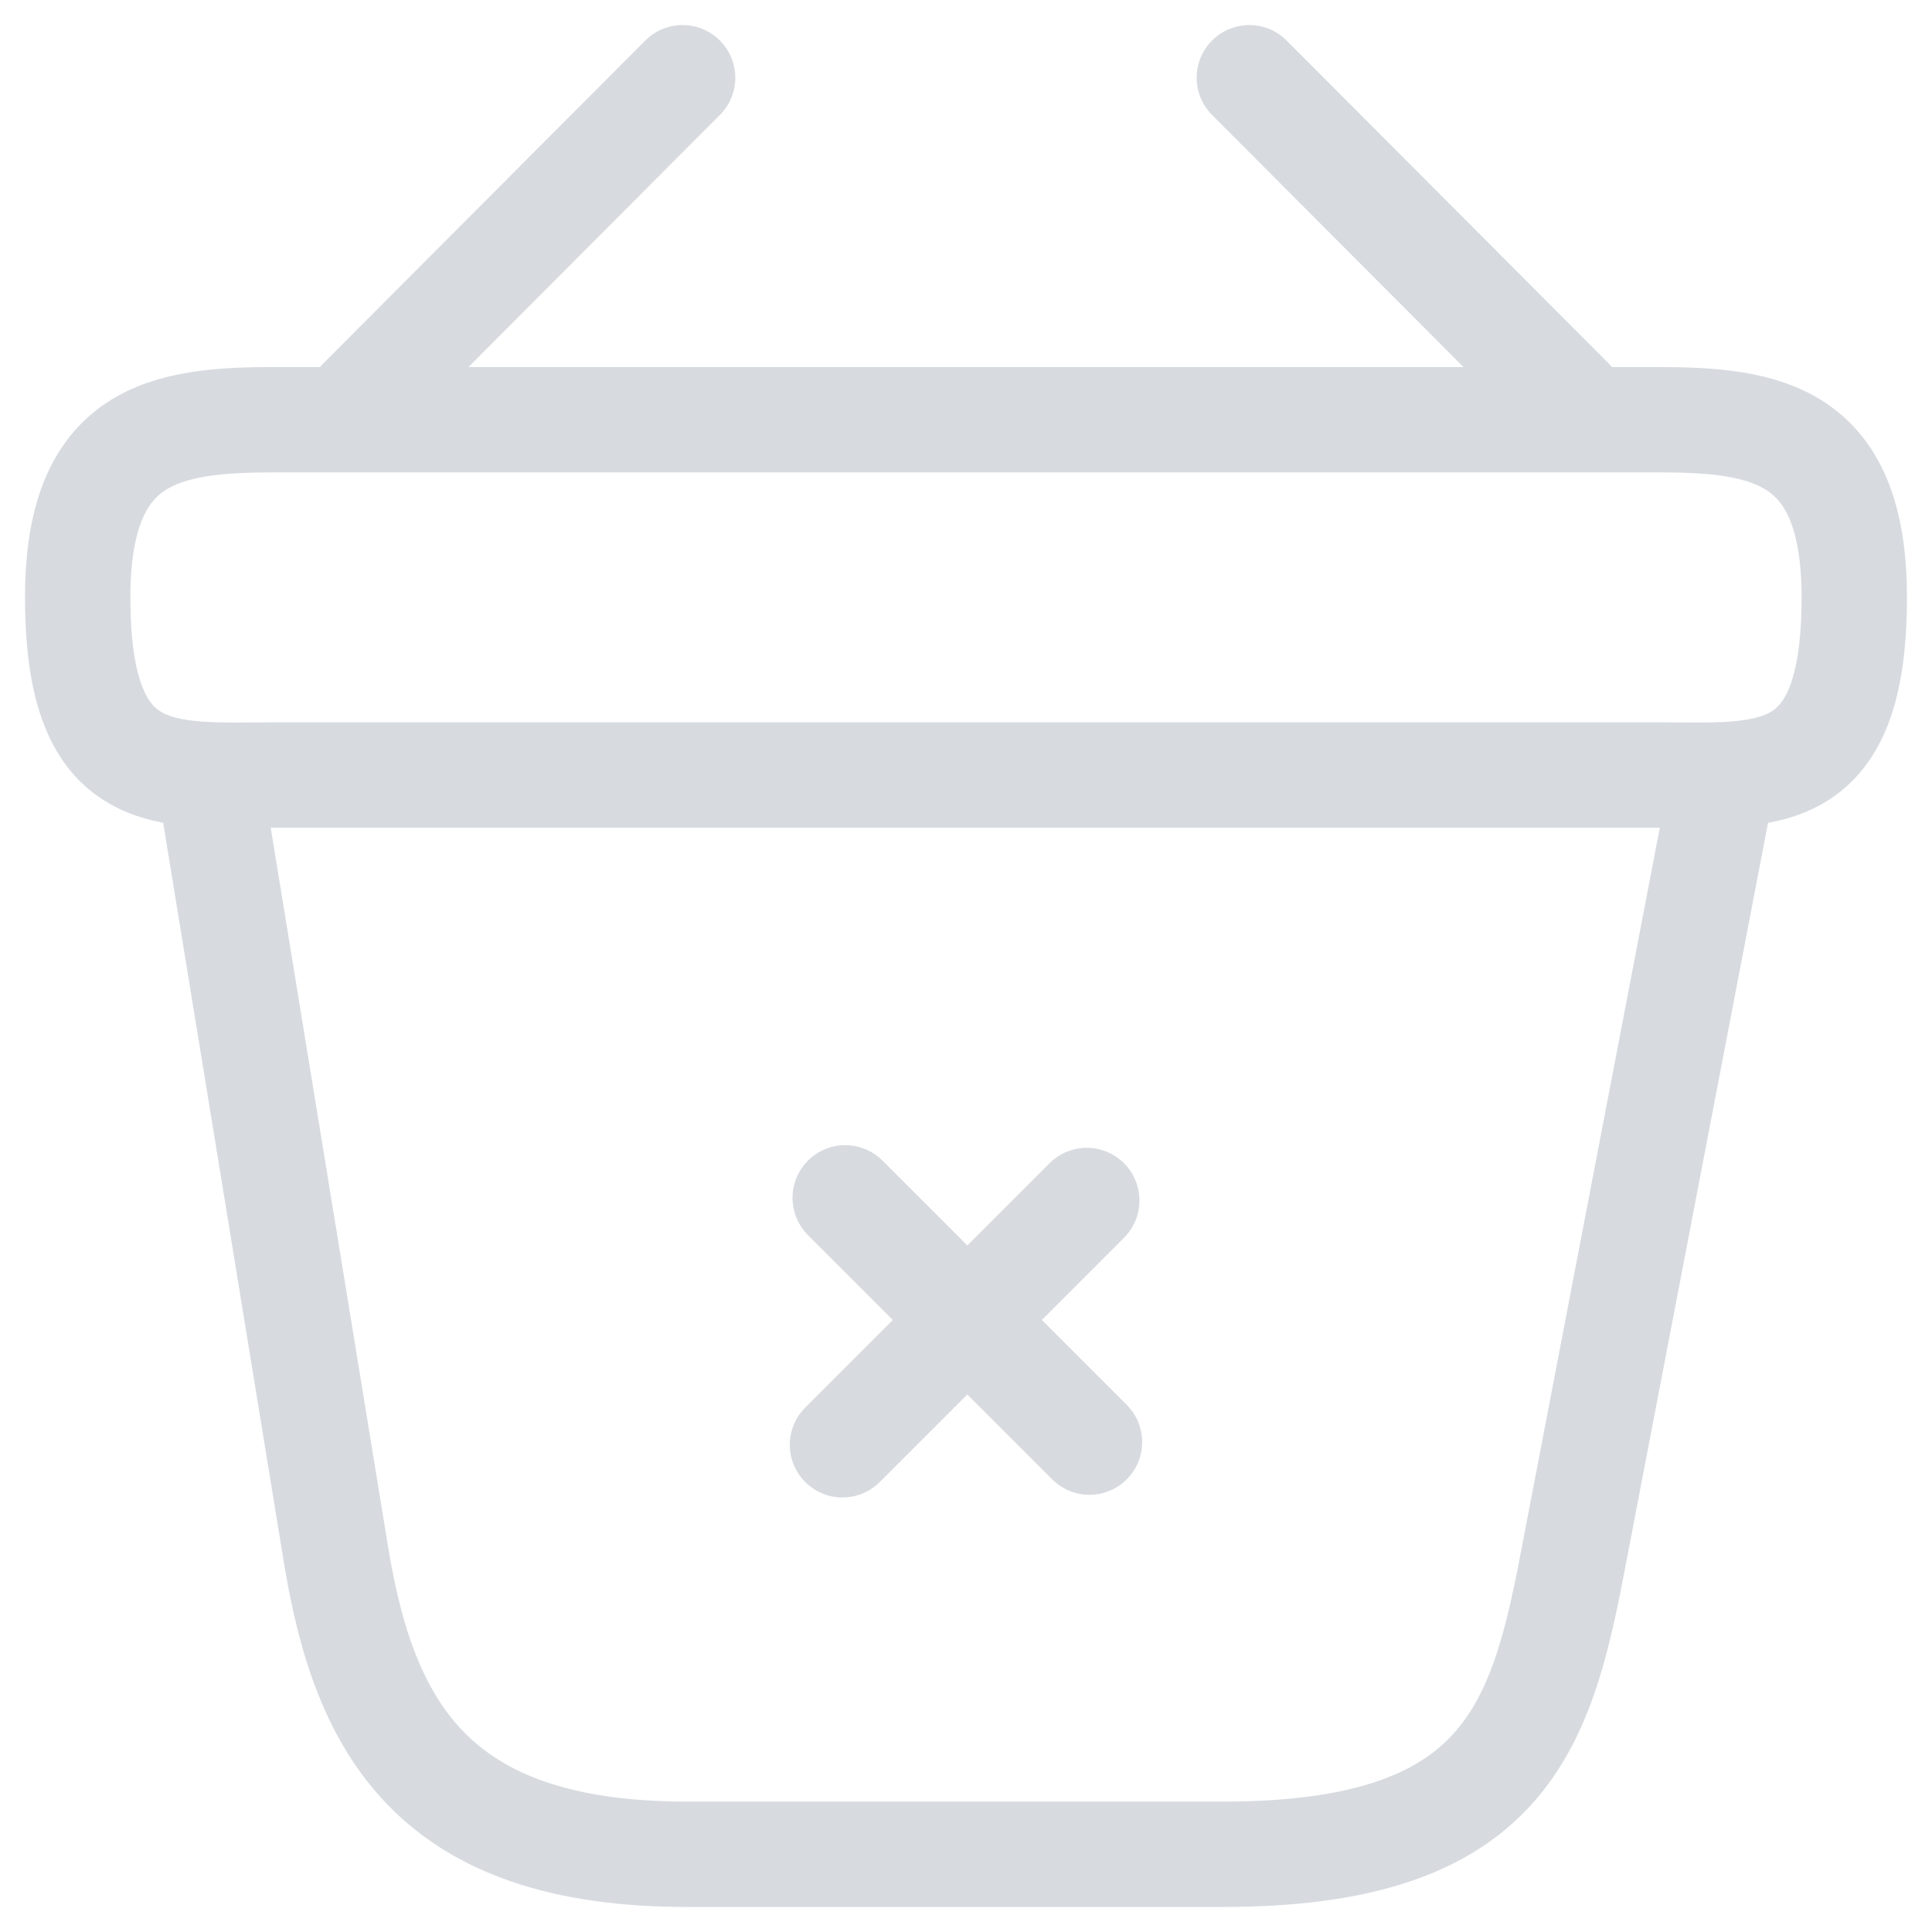
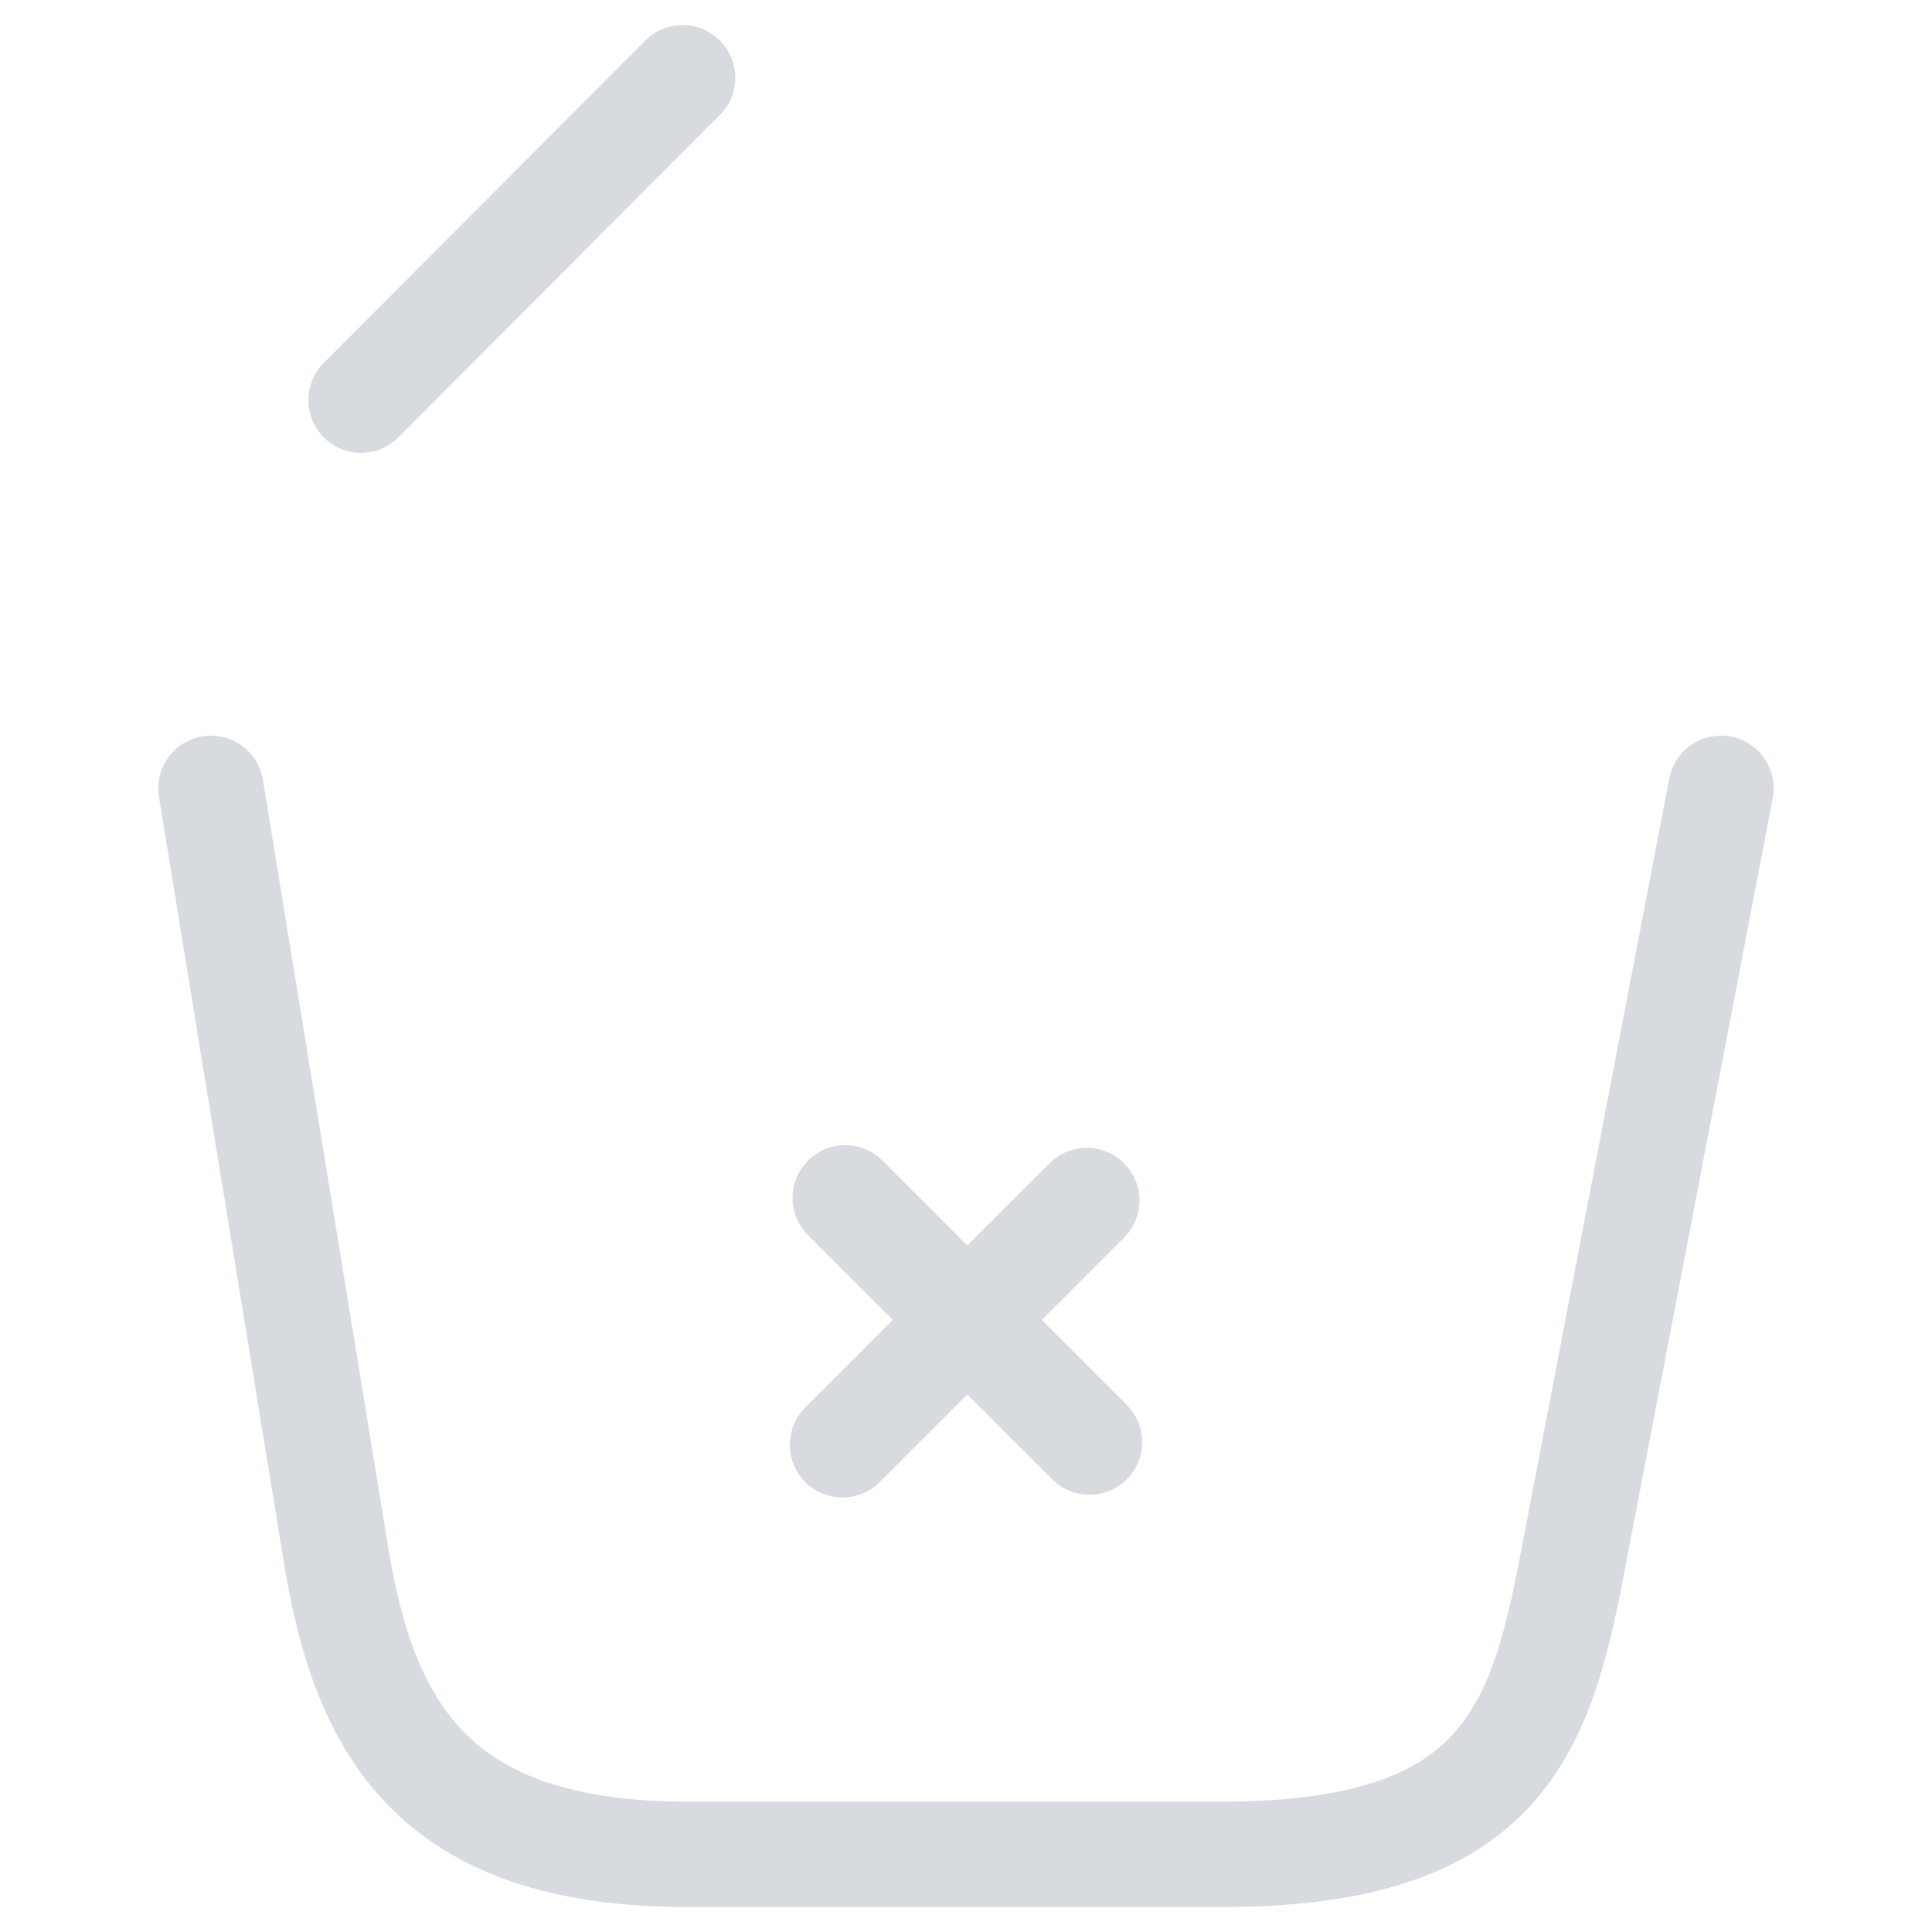
<svg xmlns="http://www.w3.org/2000/svg" width="55" height="55" viewBox="0 0 55 55" fill="none">
  <path d="M31.015 41.054L24.061 34.1" stroke="#D7DBE0" stroke-width="3" stroke-miterlimit="10" stroke-linecap="round" stroke-linejoin="round" />
  <path d="M30.938 34.176L23.984 41.13" stroke="#D7DBE0" stroke-width="3" stroke-miterlimit="10" stroke-linecap="round" stroke-linejoin="round" />
  <path d="M19.432 2.213L10.278 11.392" stroke="#D7DBE0" stroke-width="3" stroke-miterlimit="10" stroke-linecap="round" stroke-linejoin="round" />
-   <path d="M35.566 2.213L44.72 11.392" stroke="#D7DBE0" stroke-width="3" stroke-miterlimit="10" stroke-linecap="round" stroke-linejoin="round" />
-   <path d="M2.212 17.006C2.212 12.328 4.715 11.948 7.826 11.948H47.173C50.283 11.948 52.787 12.328 52.787 17.006C52.787 22.442 50.283 22.063 47.173 22.063H7.826C4.715 22.063 2.212 22.442 2.212 17.006Z" stroke="#D7DBE0" stroke-width="3" />
  <path d="M6.005 22.443L9.57 44.291C10.38 49.197 12.327 52.788 19.559 52.788H34.807C42.672 52.788 43.835 49.348 44.745 44.594L48.993 22.443" stroke="#D7DBE0" stroke-width="3" stroke-linecap="round" />
</svg>